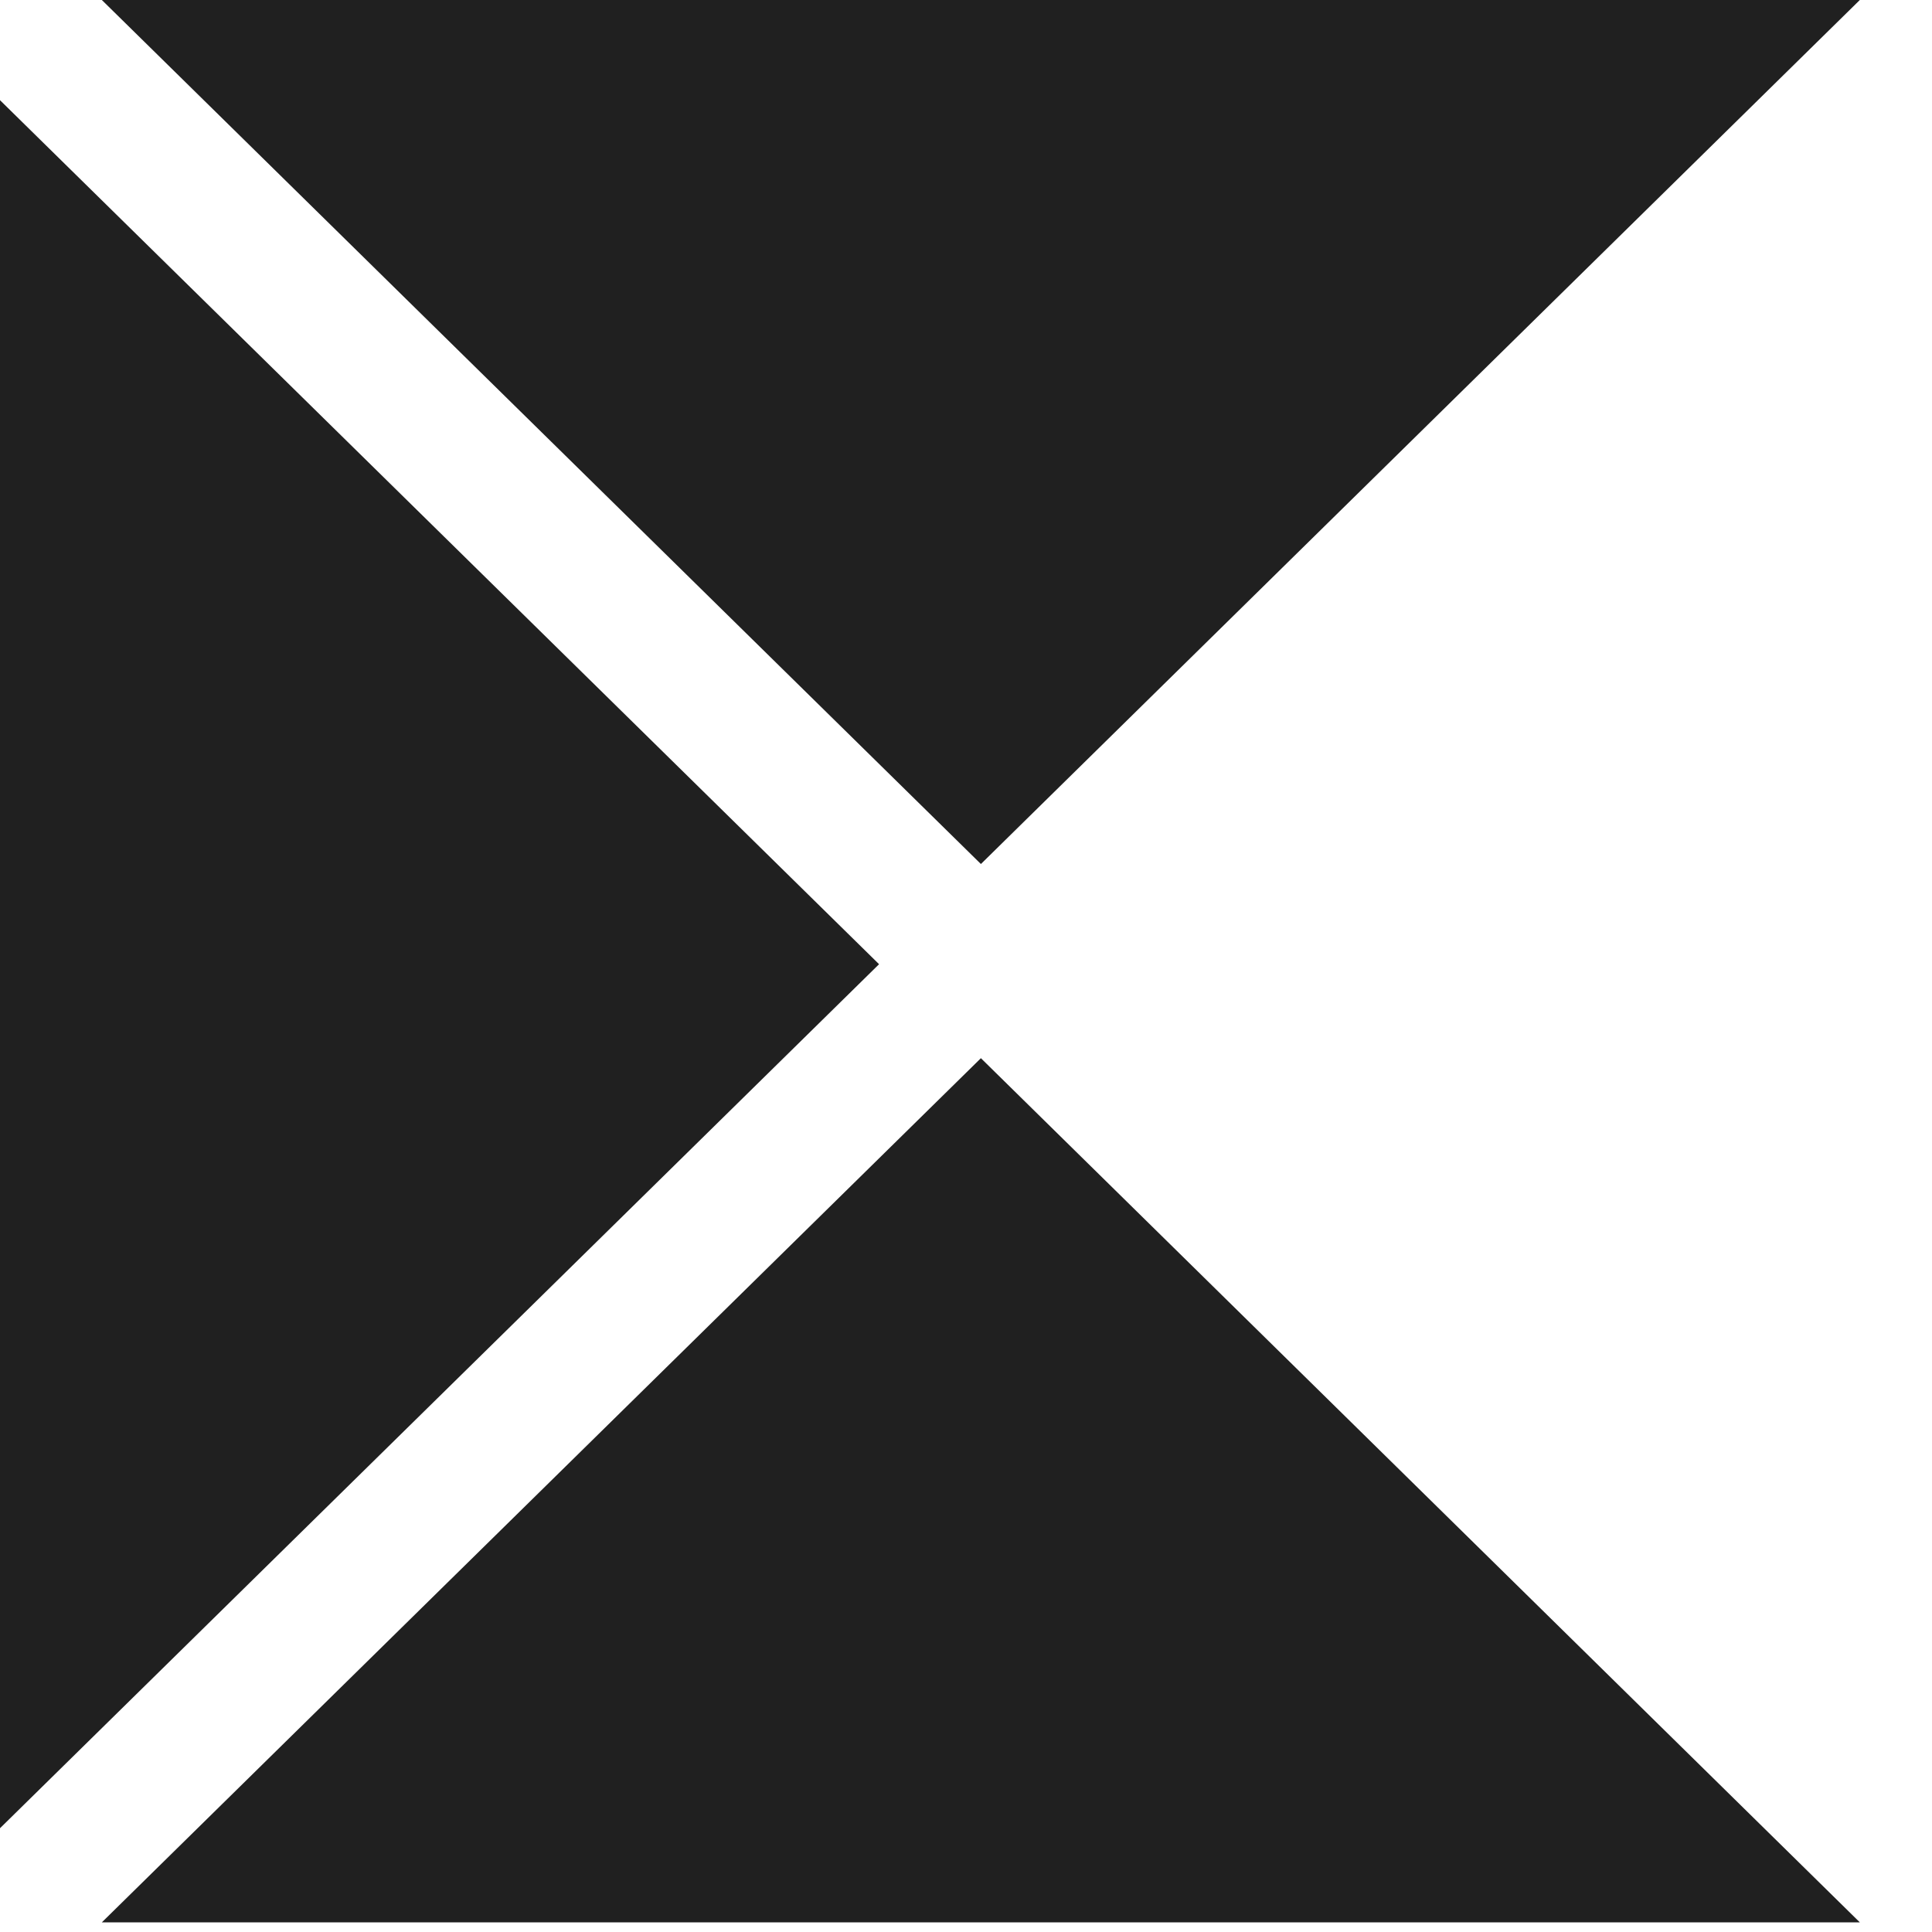
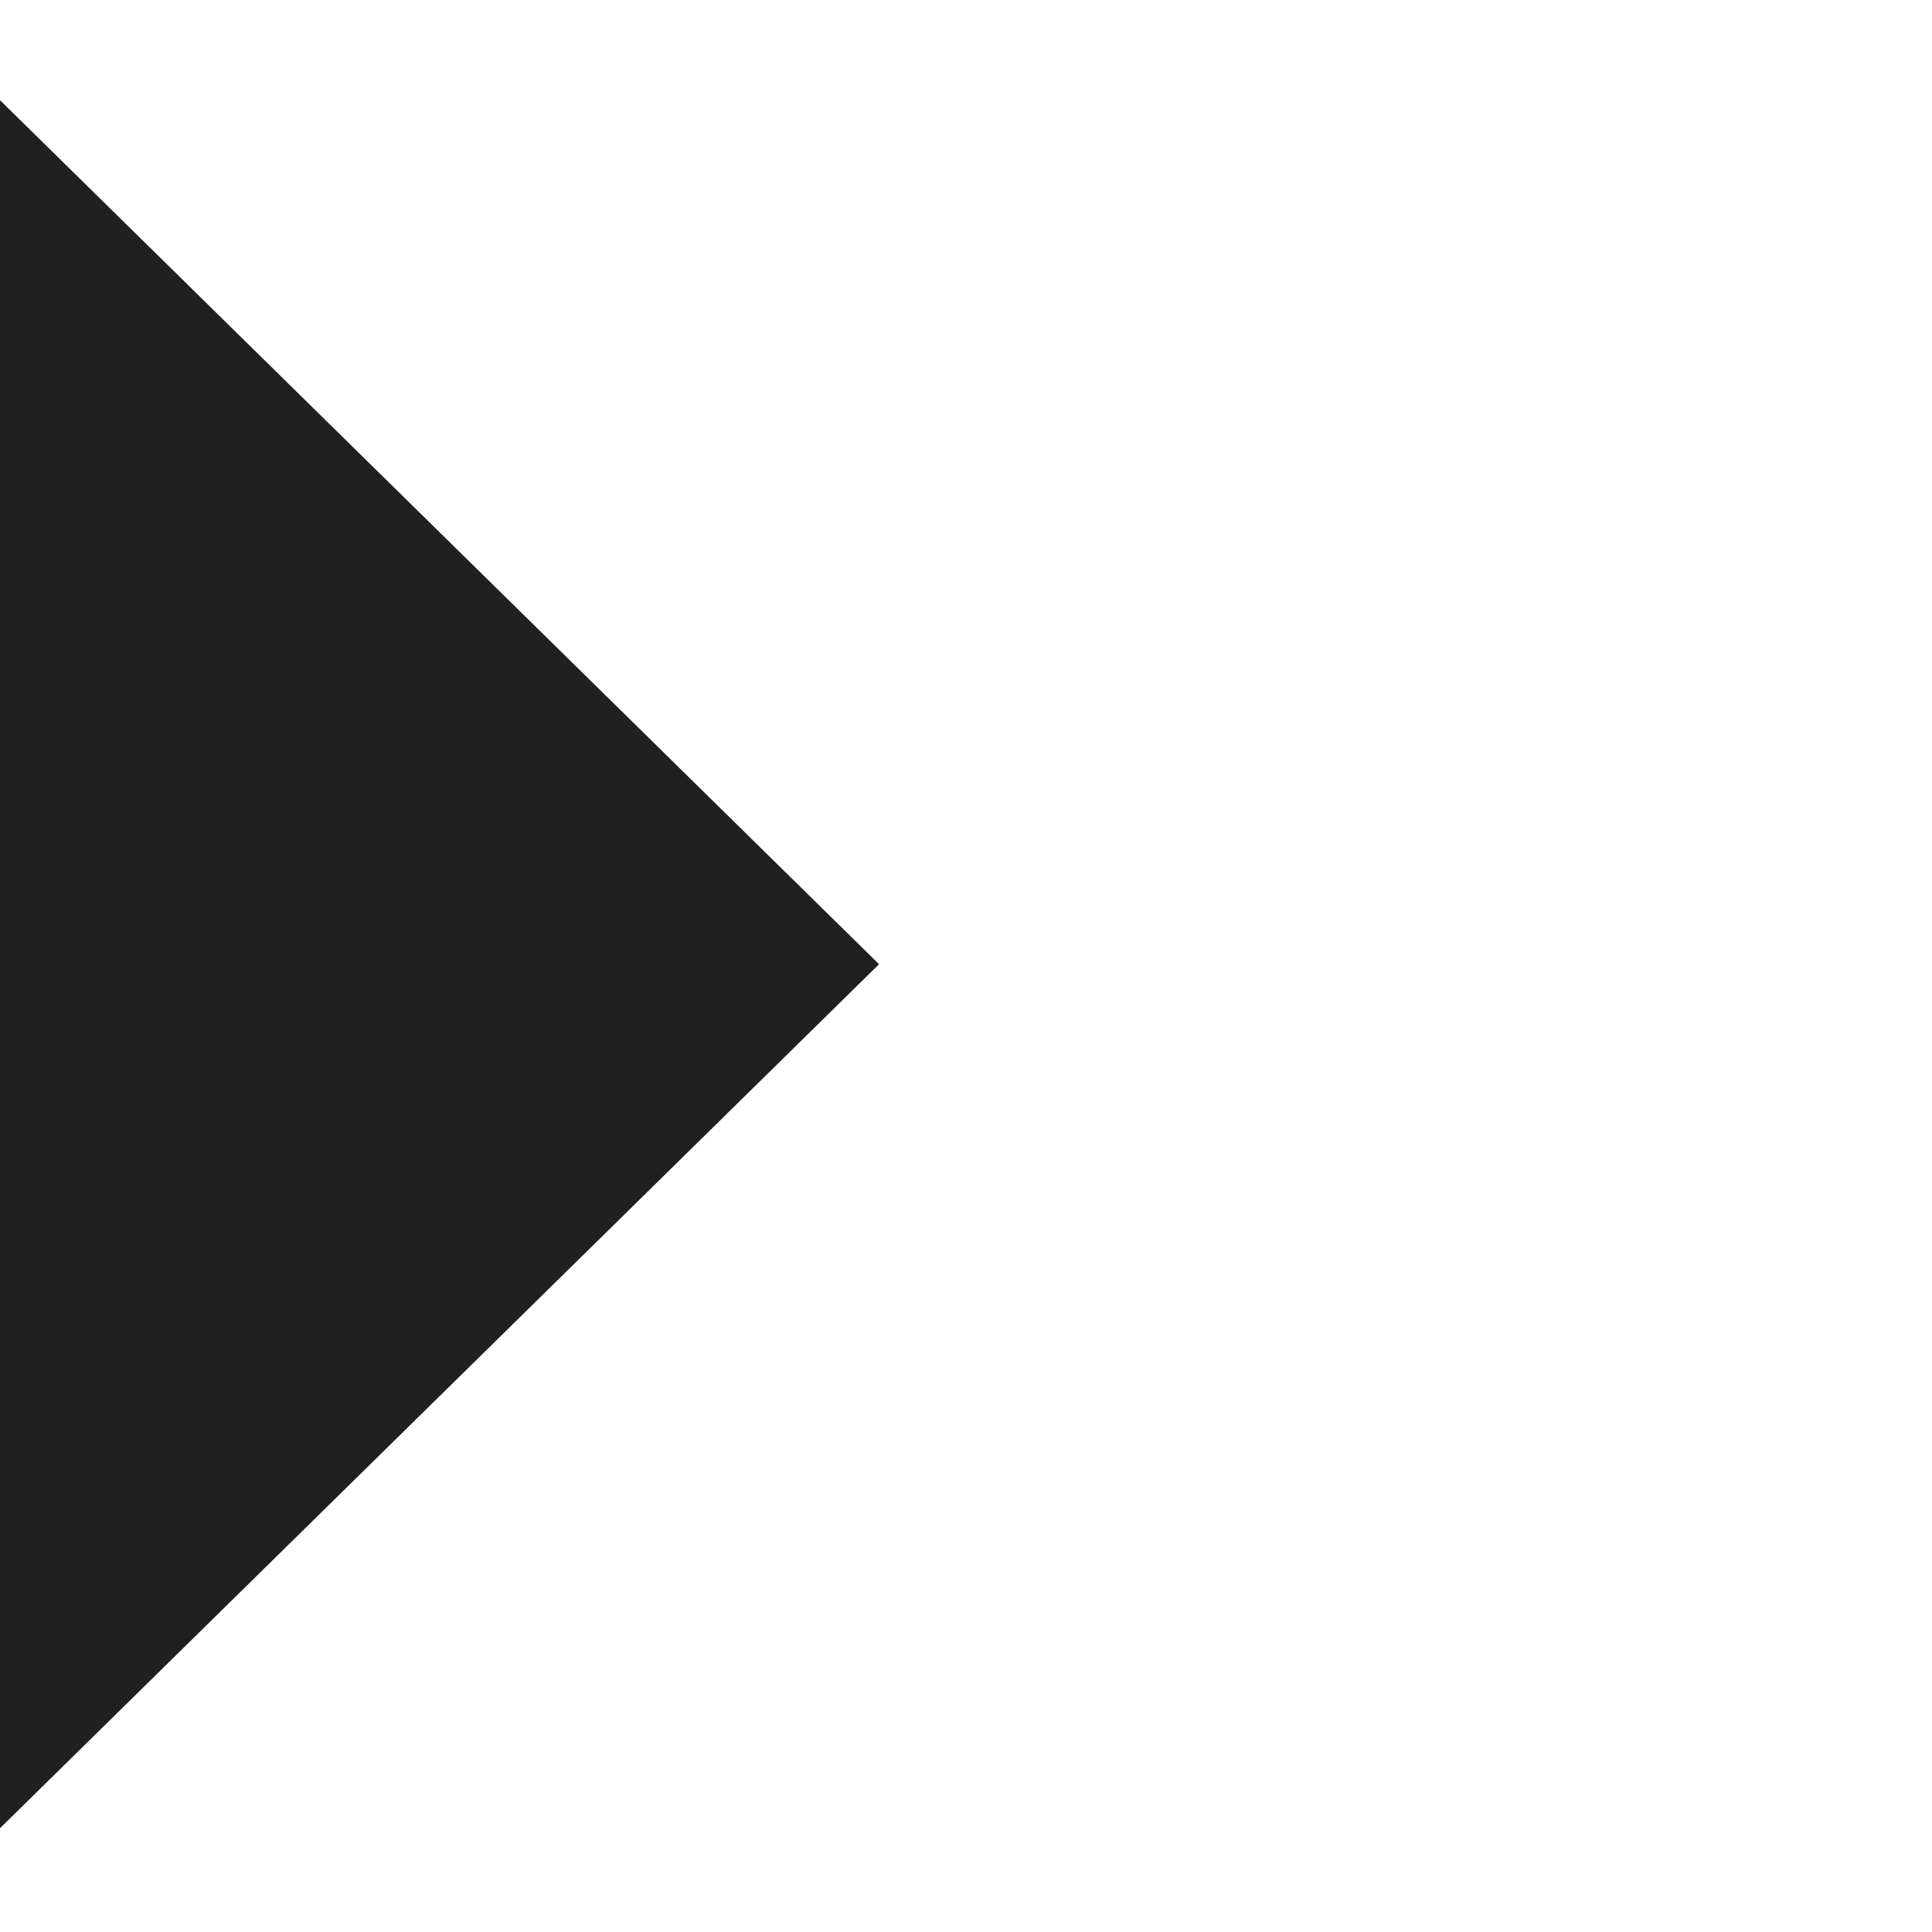
<svg xmlns="http://www.w3.org/2000/svg" width="14" height="14" viewBox="0 0 14 14" fill="none">
-   <path d="M13.477 0H0.738L7.108 6.261L13.477 0Z" fill="#202020" />
-   <path d="M0.738 13.93H13.477L7.108 7.668L0.738 13.93Z" fill="#202020" />
  <path d="M-0 0.726V13.248L6.37 6.987L-0 0.726Z" fill="#202020" />
</svg>